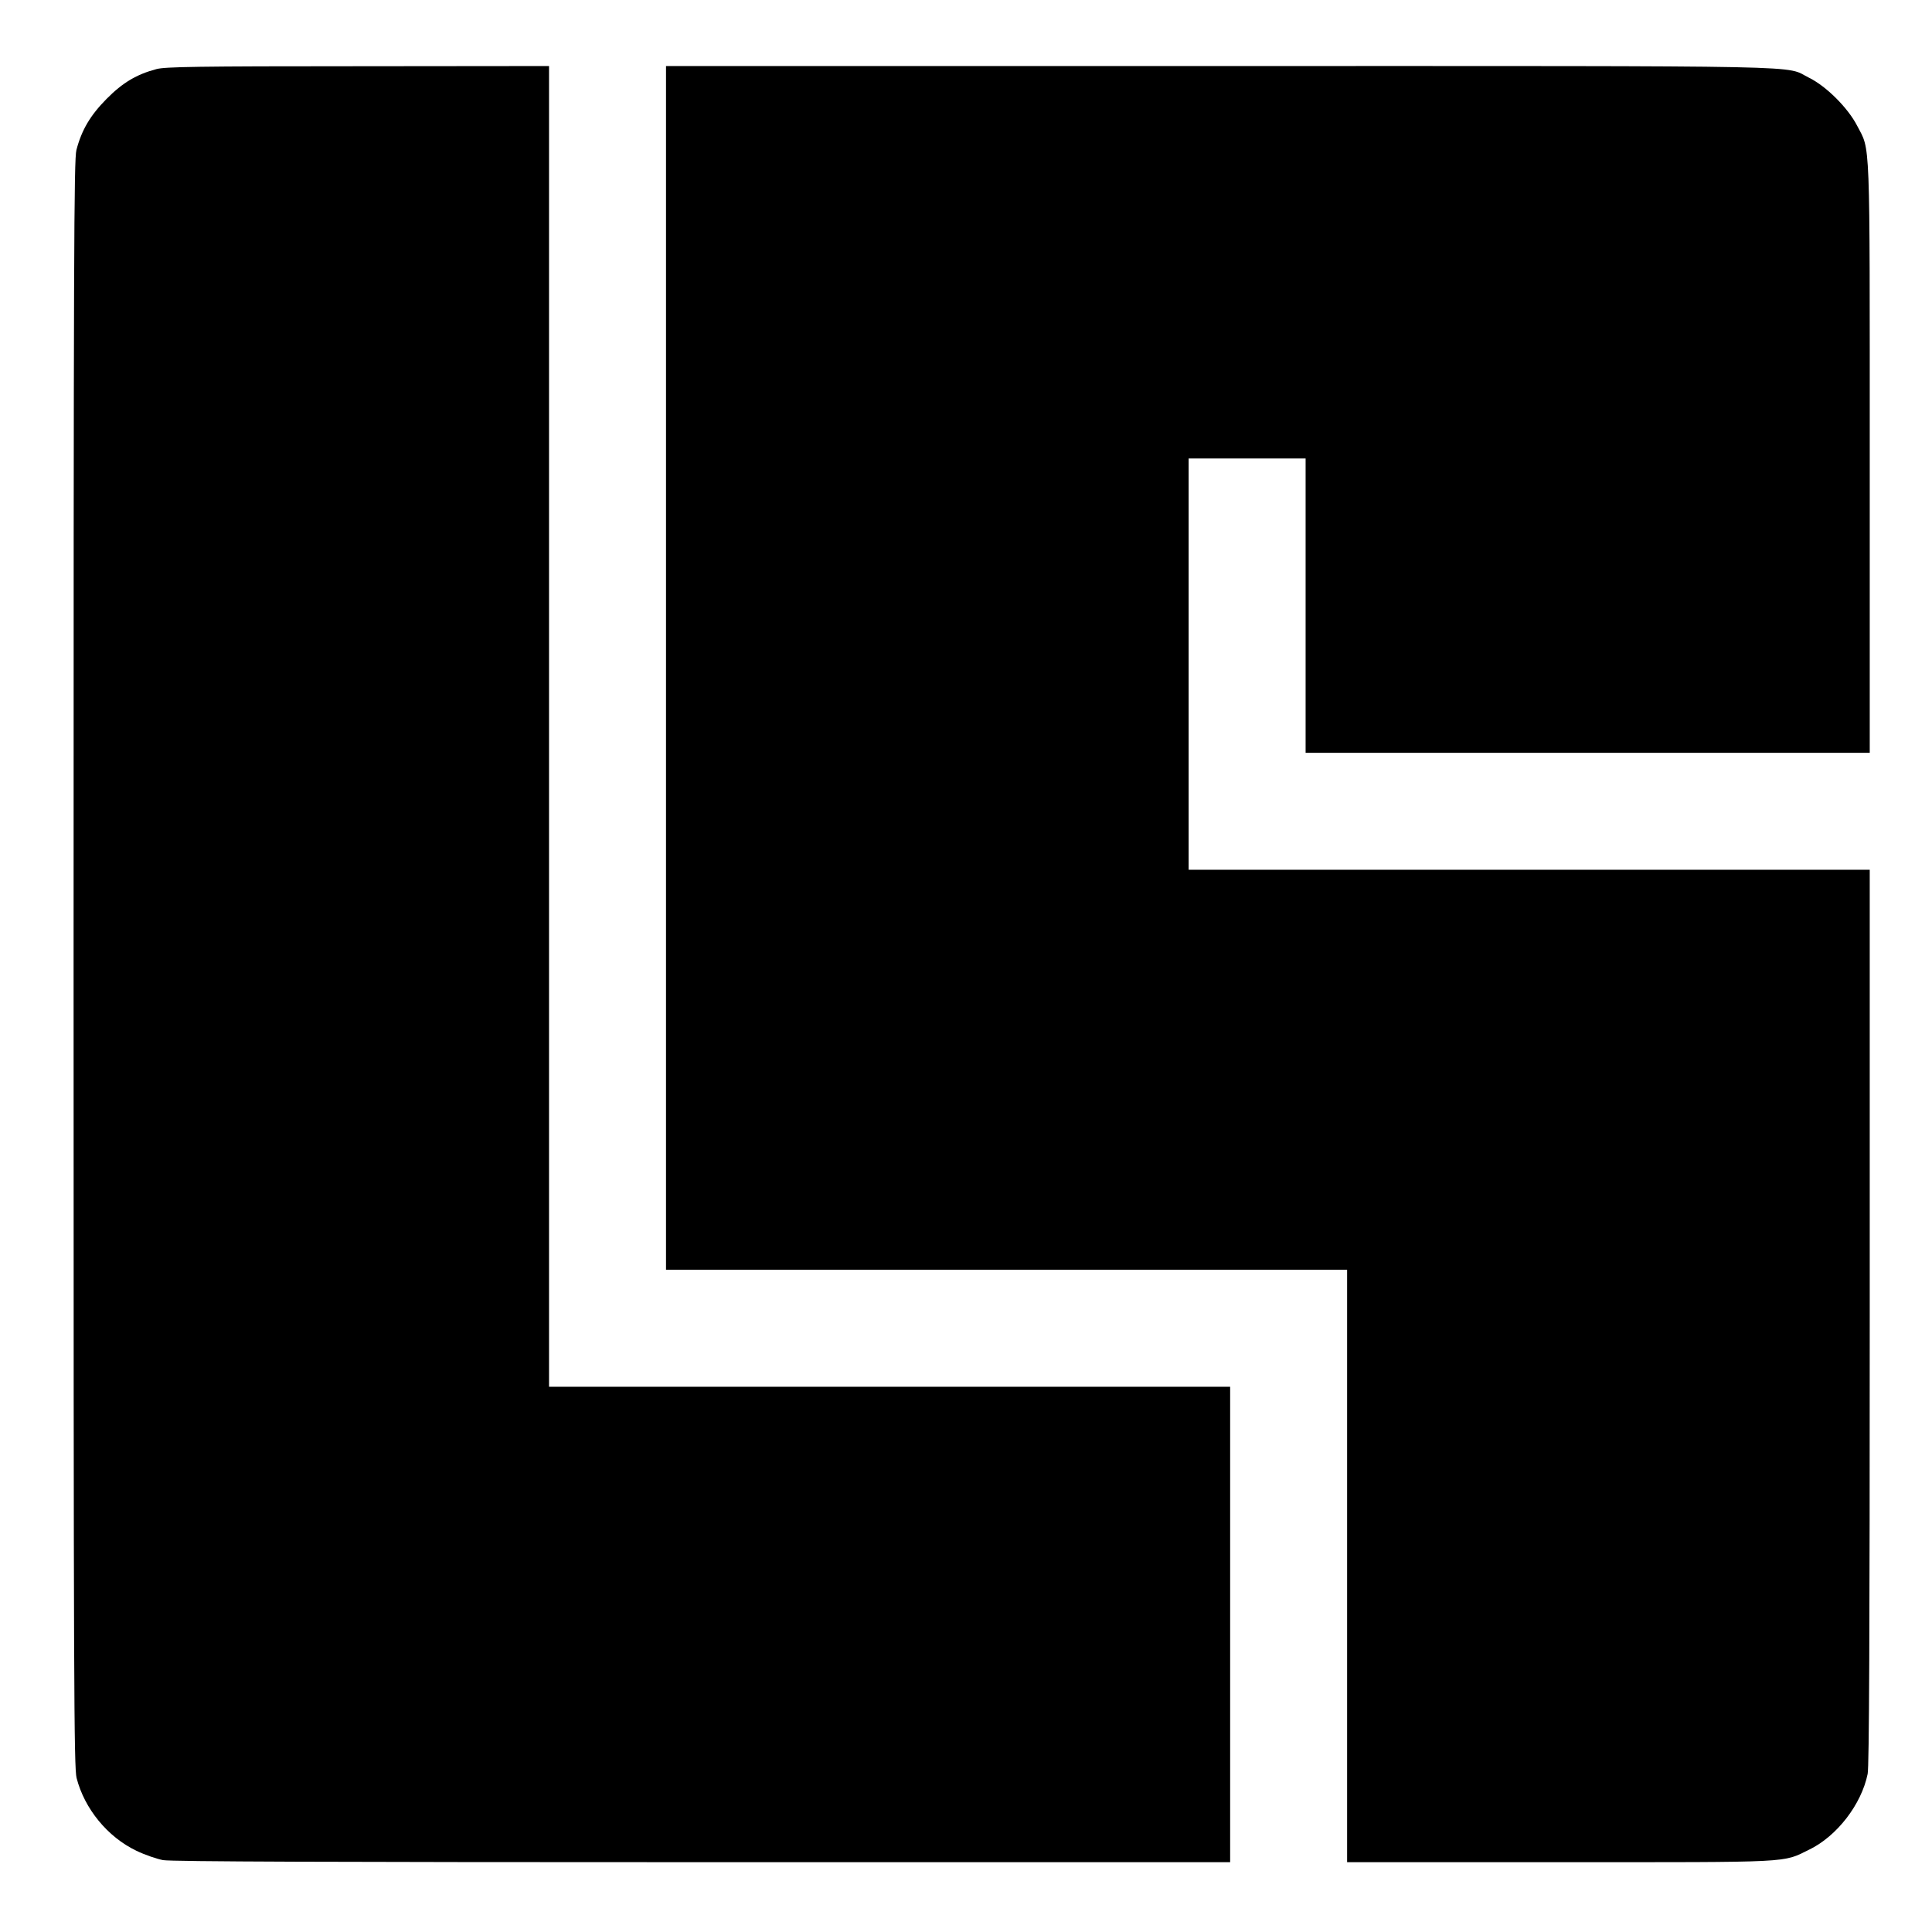
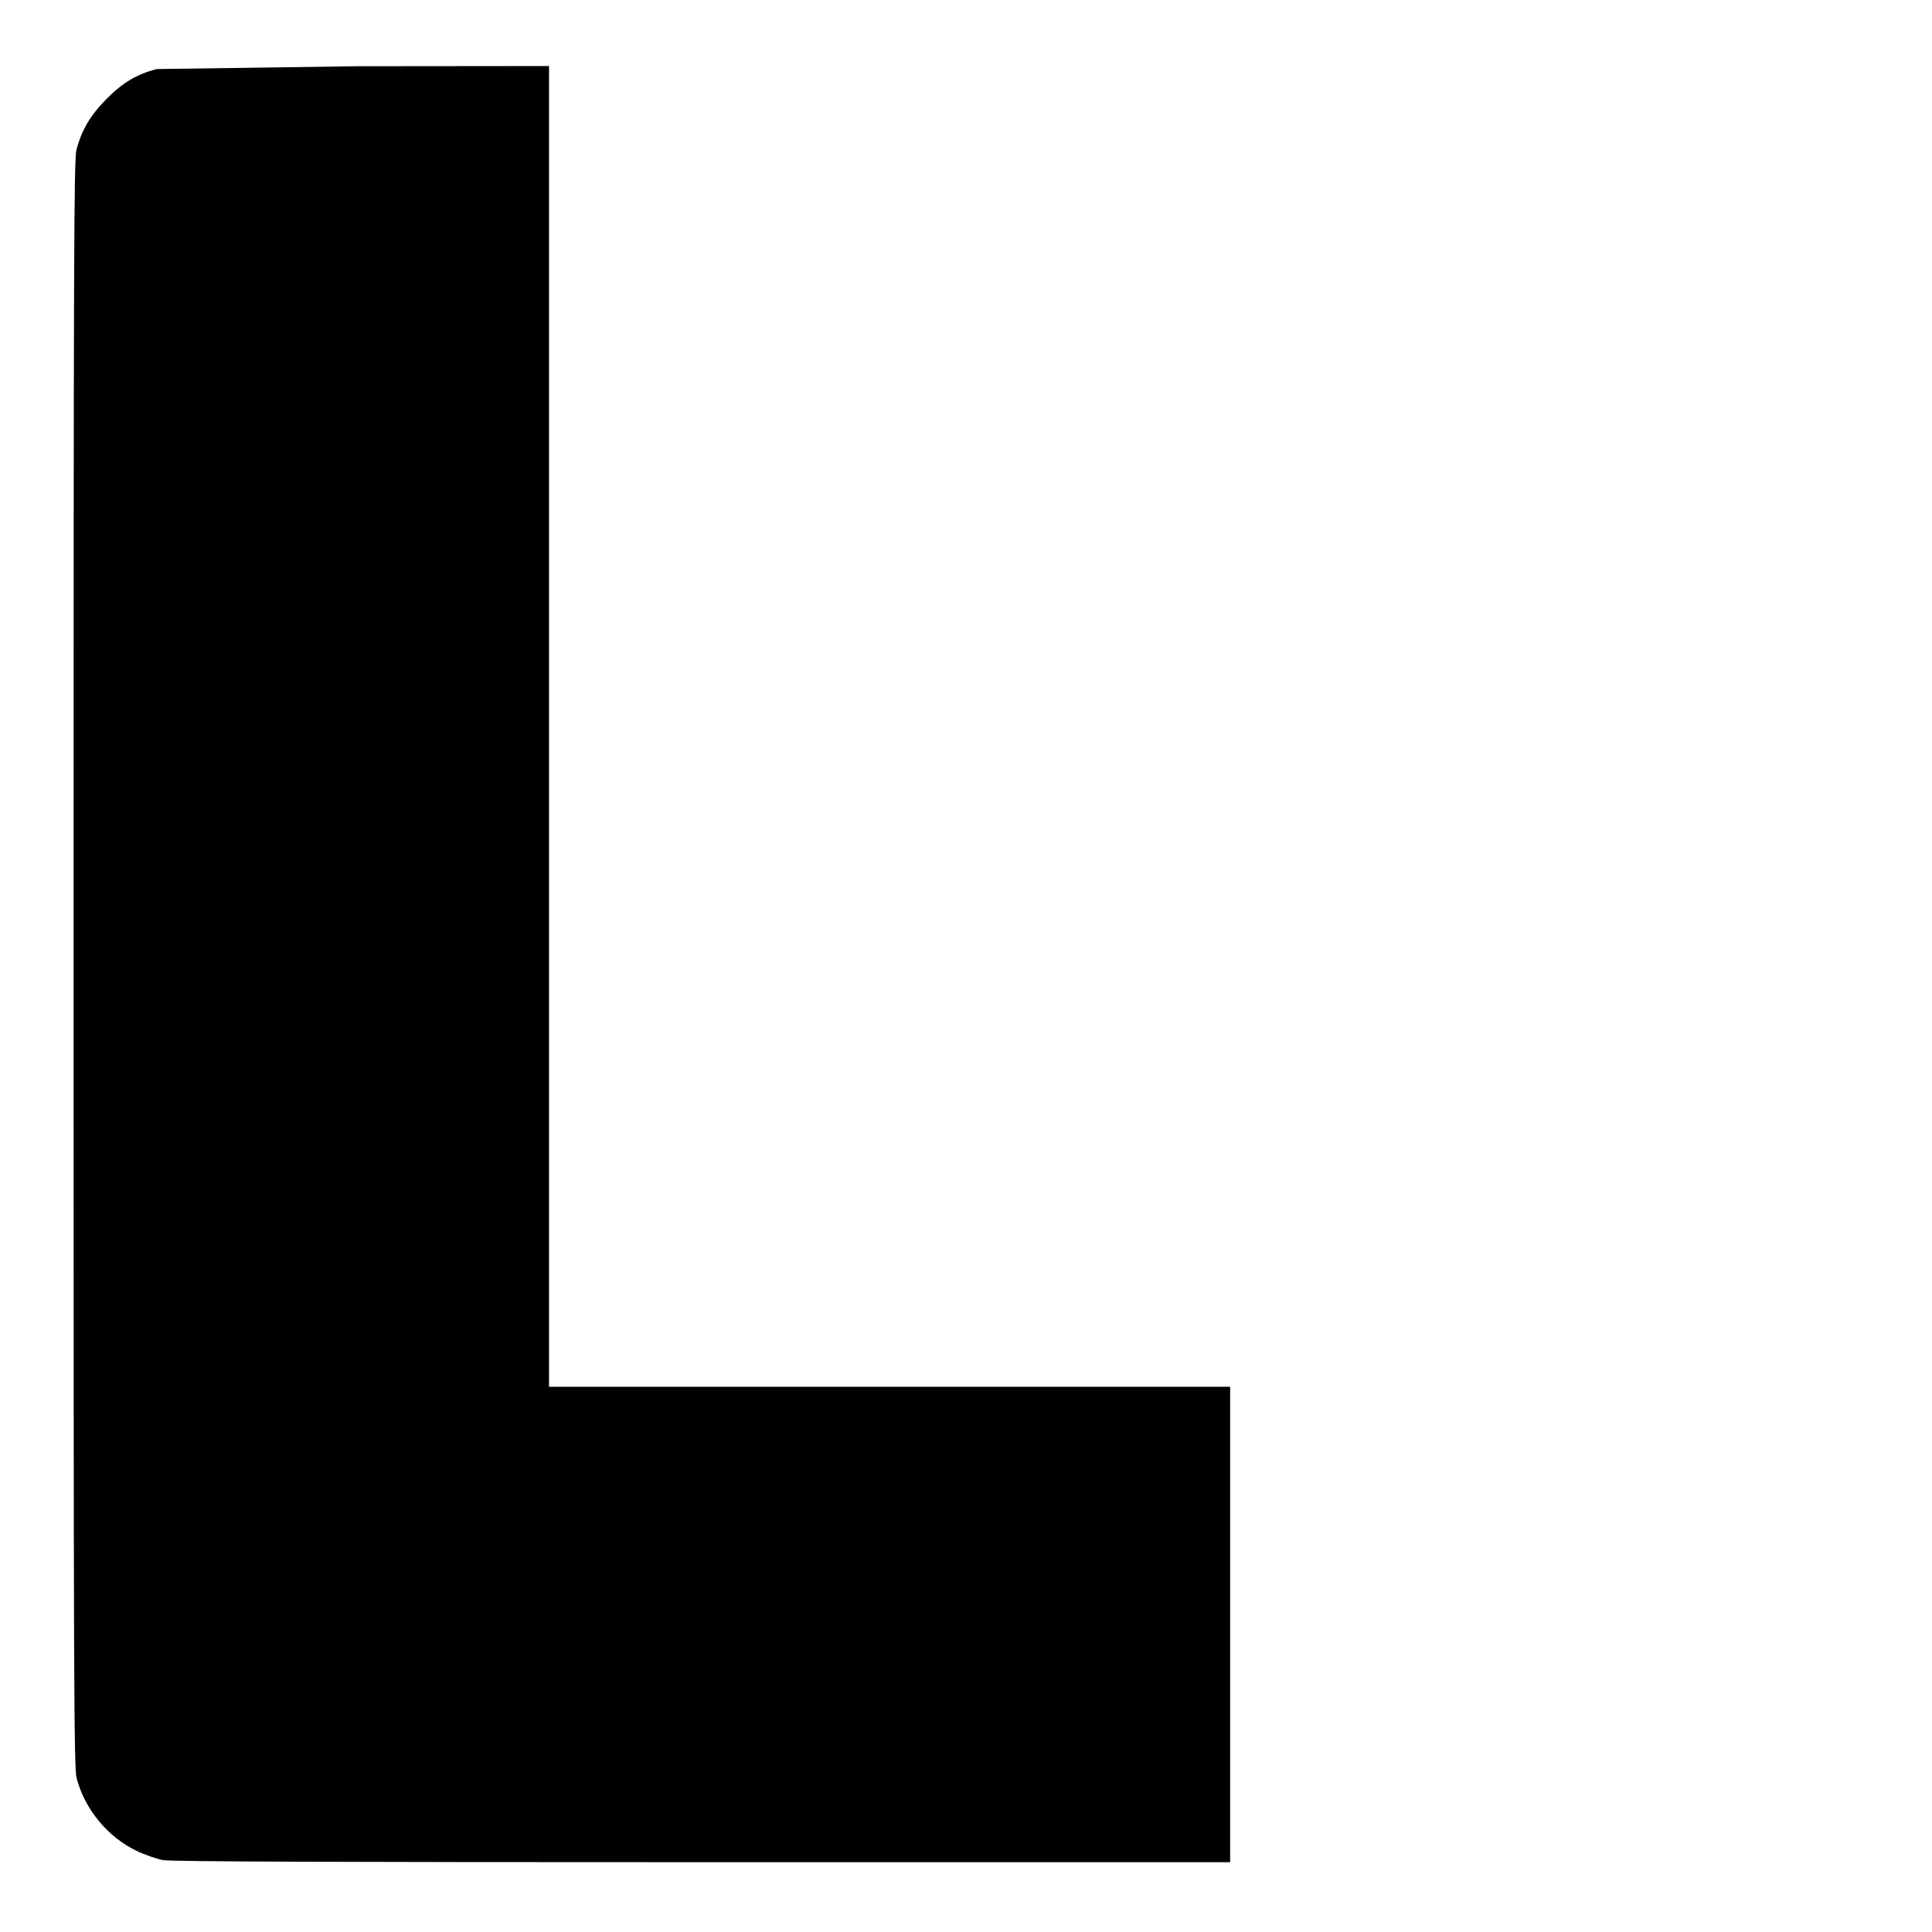
<svg xmlns="http://www.w3.org/2000/svg" version="1.0" width="1024pt" height="1024pt" viewBox="0 0 1024 1024" preserveAspectRatio="xMidYMid meet">
  <g transform="translate(0,1024) scale(0.1,-0.1)" fill="#000000" stroke="none">
-     <path d="M830 9874 c-106 -28 -180 -72 -265 -158 -86 -87 -132 -164 -160 -271 -13 -53 -15 -511 -15 -4313 0 -3851 2 -4260 16 -4316 42 -163 164 -312 316 -385 45 -22 110 -44 142 -50 42 -8 916 -11 2858 -11 l2798 0 0 1260 0 1260 -1805 0 -1805 0 0 3500 0 3500 -1012 -1 c-852 0 -1022 -3 -1068 -15z" />
-     <path d="M3530 6700 l0 -3190 1805 0 1805 0 0 -1570 0 -1570 1128 0 c1250 0 1177 -4 1322 67 146 71 276 239 309 401 8 37 11 751 11 2422 l0 2370 -1805 0 -1805 0 0 1090 0 1090 310 0 310 0 0 -780 0 -780 1495 0 1495 0 0 1563 c0 1733 4 1624 -67 1761 -49 95 -164 209 -253 253 -139 68 121 63 -3122 63 l-2938 0 0 -3190z" />
+     <path d="M830 9874 c-106 -28 -180 -72 -265 -158 -86 -87 -132 -164 -160 -271 -13 -53 -15 -511 -15 -4313 0 -3851 2 -4260 16 -4316 42 -163 164 -312 316 -385 45 -22 110 -44 142 -50 42 -8 916 -11 2858 -11 l2798 0 0 1260 0 1260 -1805 0 -1805 0 0 3500 0 3500 -1012 -1 z" />
  </g>
</svg>